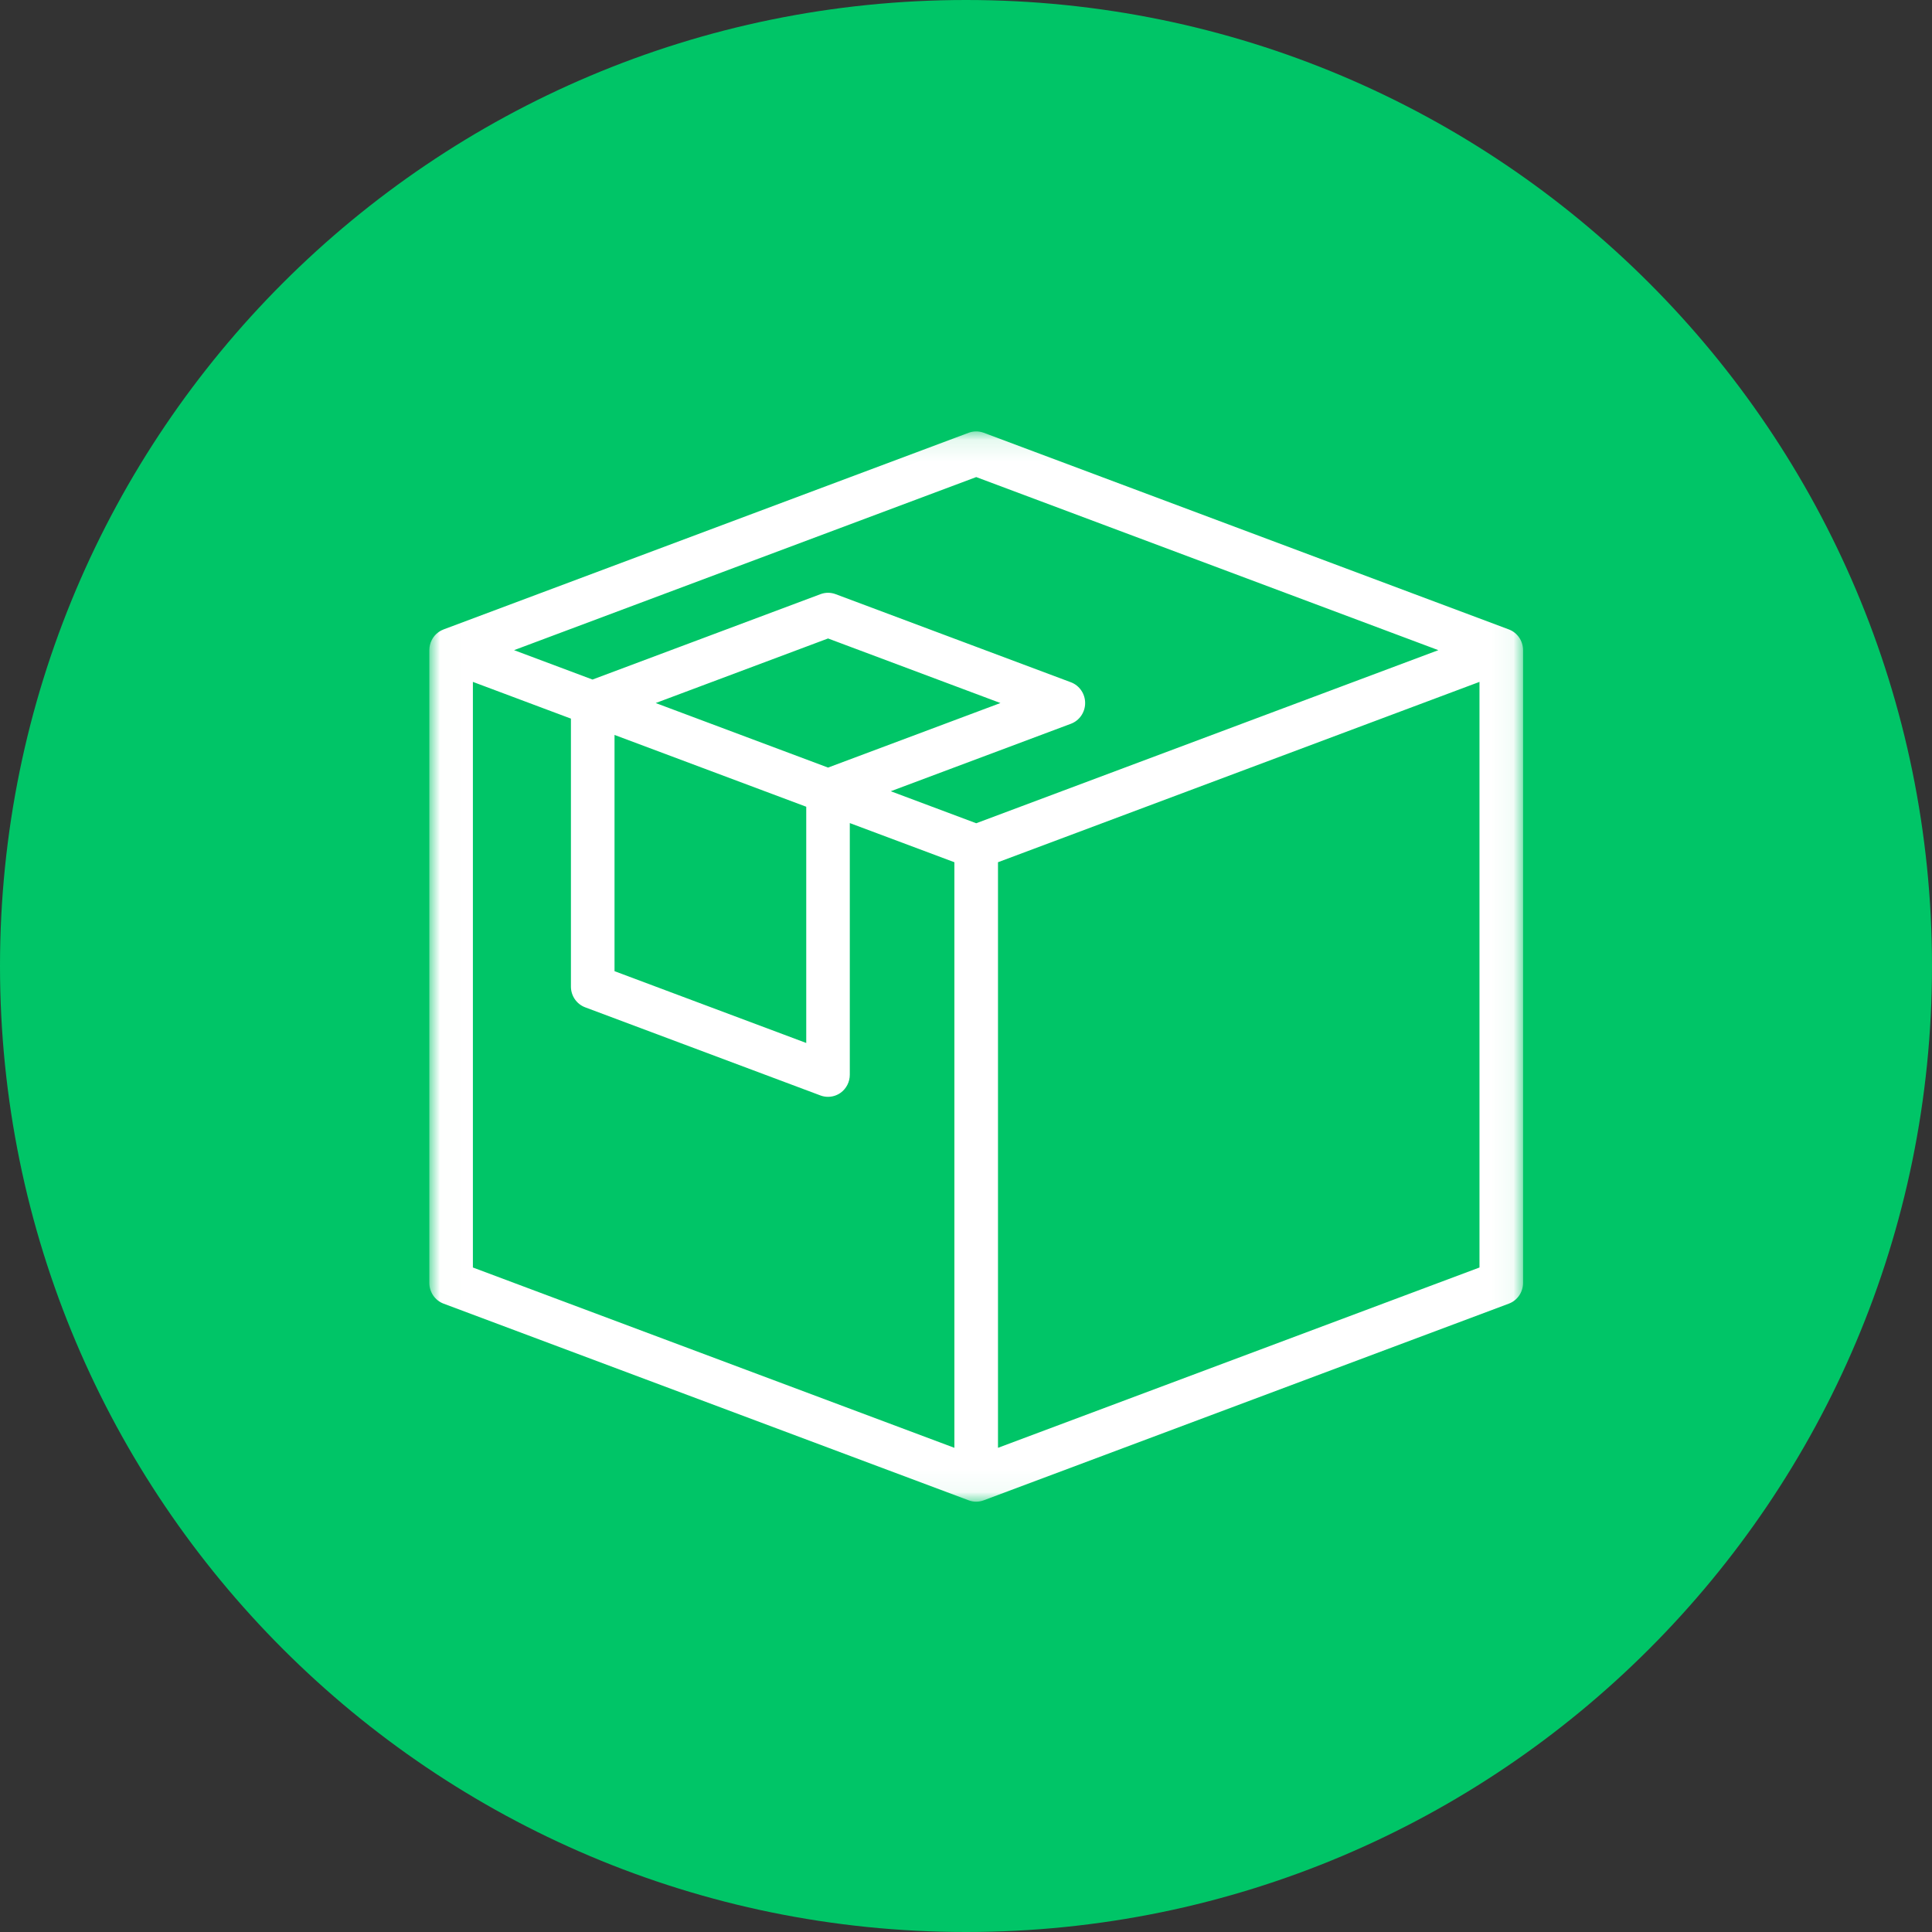
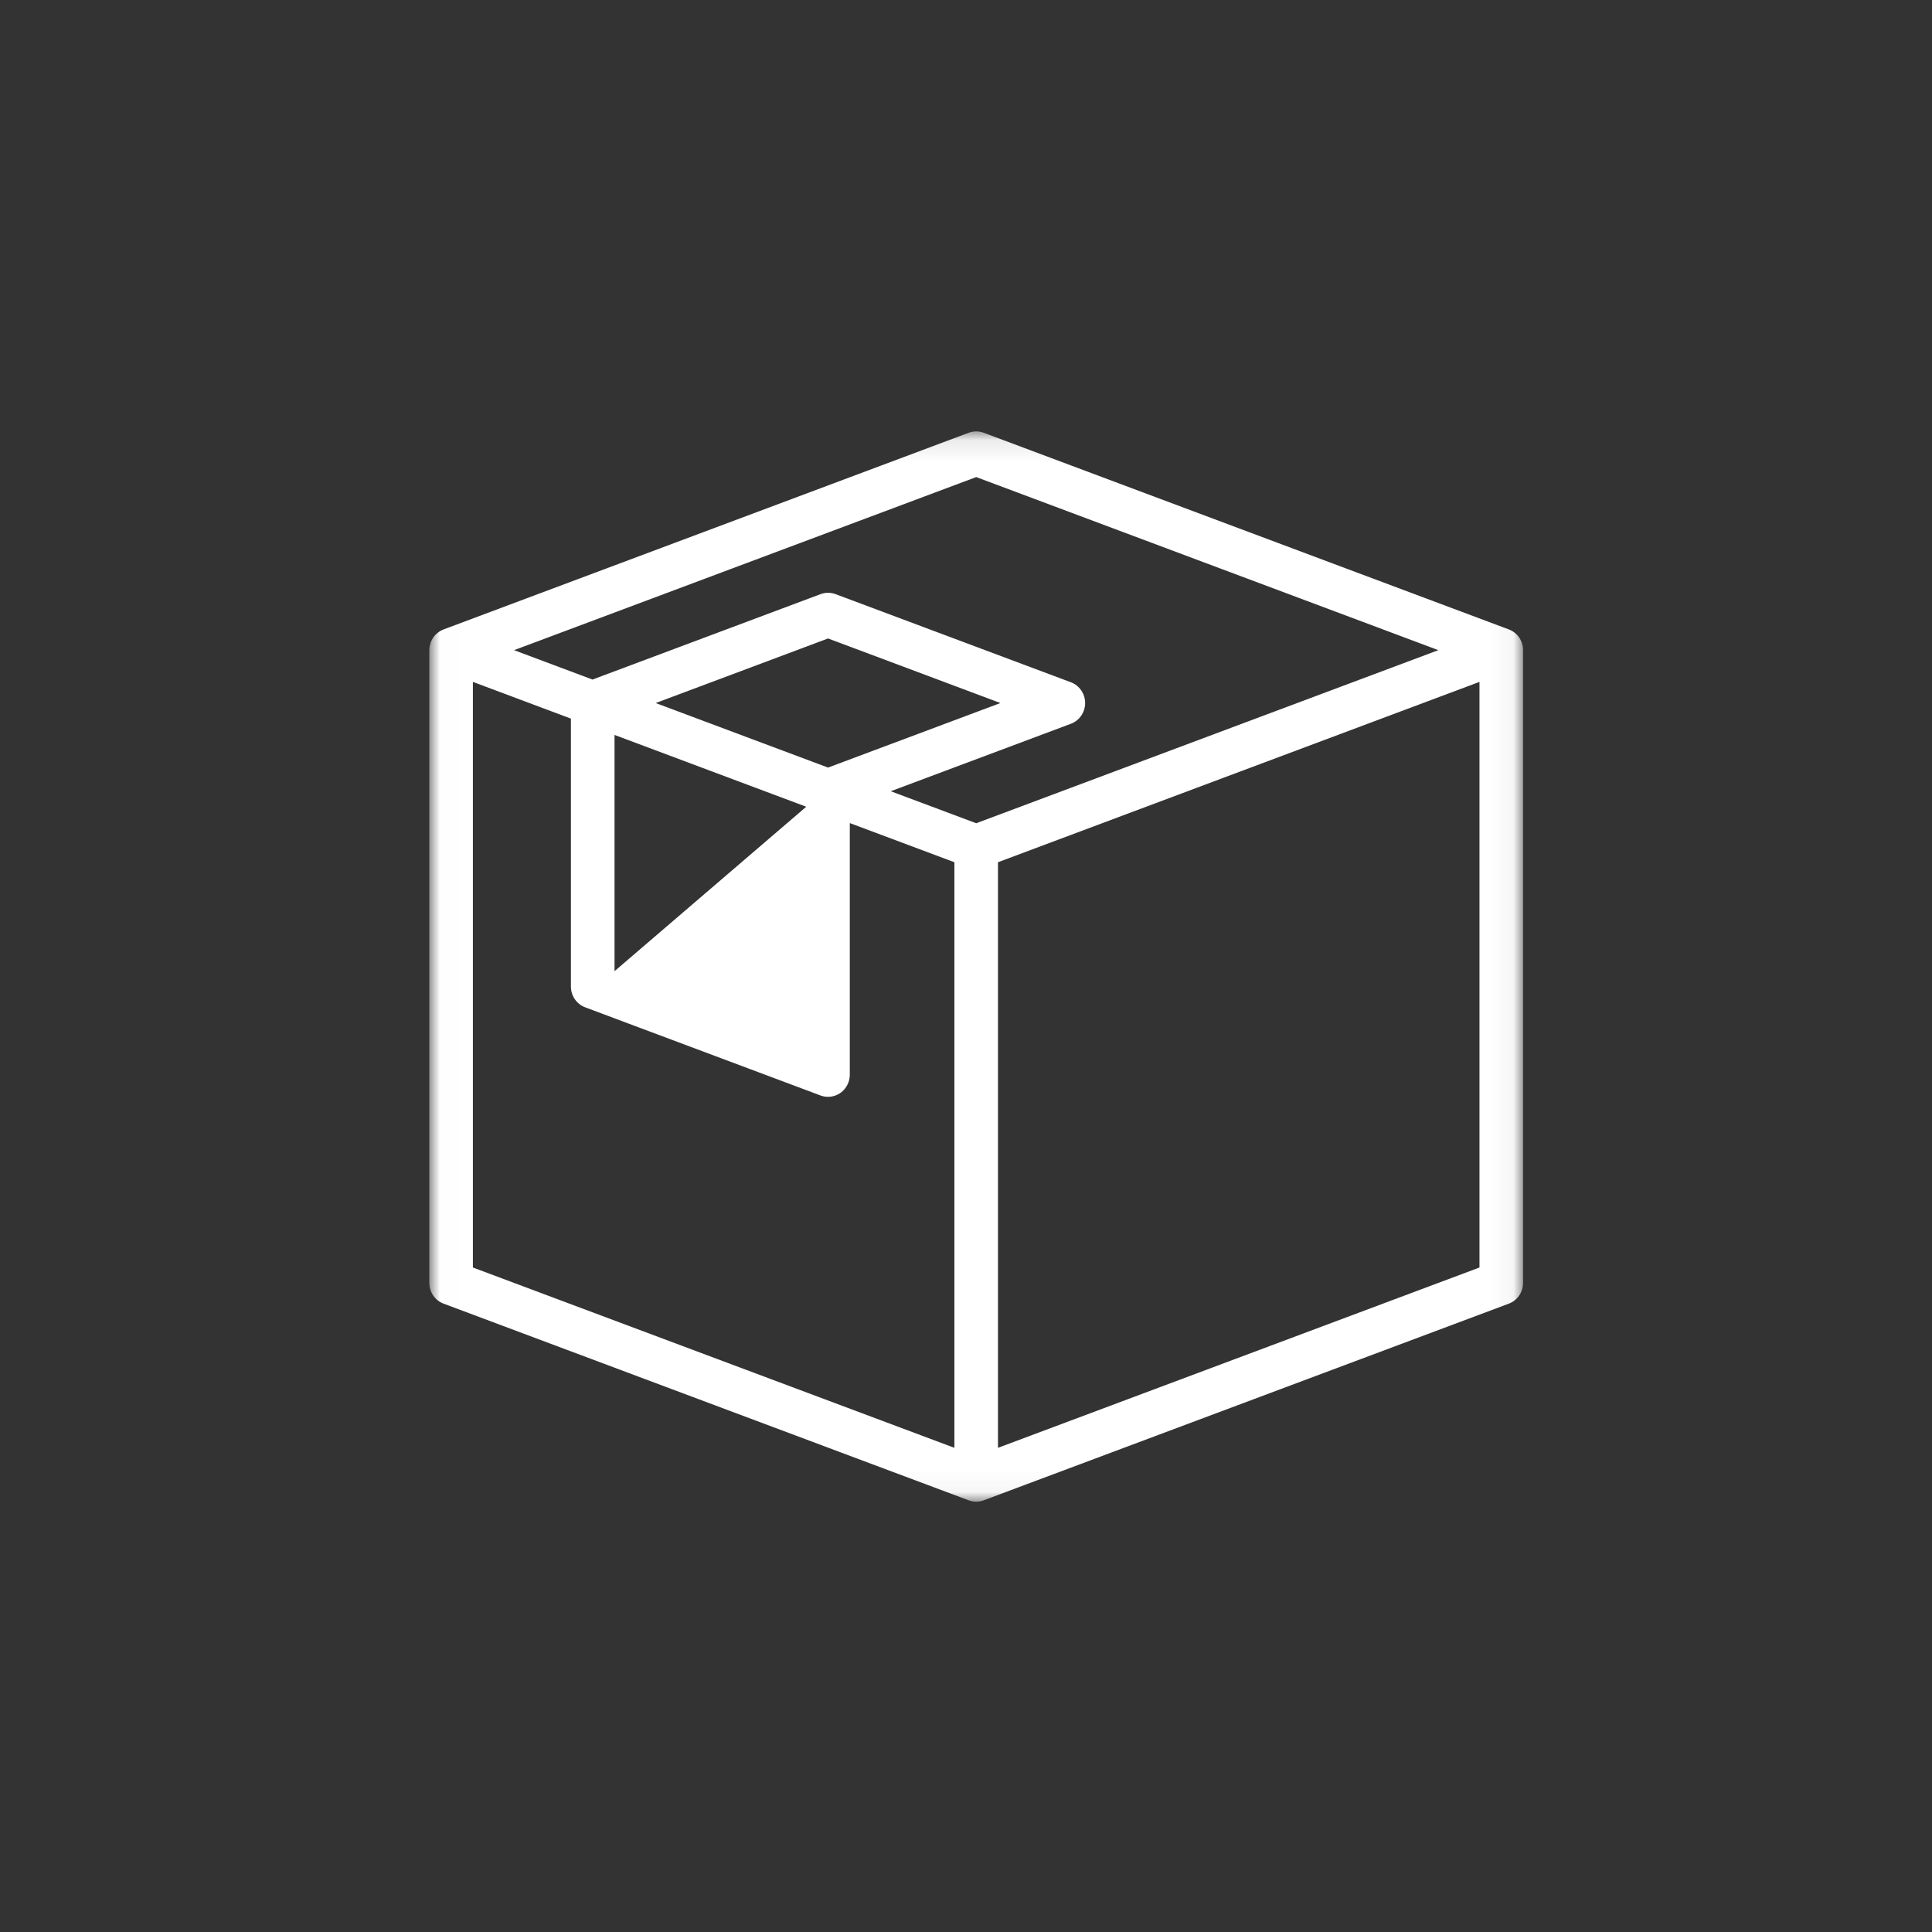
<svg xmlns="http://www.w3.org/2000/svg" width="90" height="90" viewBox="0 0 90 90" version="1.1">
  <rect x="0" y="0" width="90" height="90" fill="#333333" stroke="none" />
  <g id="Canvas" fill="none">
    <g id="3">
      <g id="Oval 4 Copy 2">
-         <path fill-rule="evenodd" clip-rule="evenodd" d="M 45 90C 69.853 90 90 69.853 90 45C 90 20.147 69.853 0 45 0C 20.147 0 0 20.147 0 45C 0 69.853 20.147 90 45 90Z" fill="#00C567" />
-       </g>
+         </g>
      <g id="002-box">
        <g id="Group 7">
          <mask id="mask0" mask-type="alpha" maskUnits="userSpaceOnUse" x="20" y="20" width="51" height="50">
            <g id="Clip 5">
              <path fill-rule="evenodd" clip-rule="evenodd" d="M 0 0L 50.943 0L 50.943 49.858L 0 49.858L 0 0Z" transform="translate(20.008 20.096)" fill="white" />
            </g>
          </mask>
          <g mask="url(#mask0)">
            <g id="Fill 6">
-               <path fill-rule="evenodd" clip-rule="evenodd" d="M 50.287 9.225L 25.826 0.064C 25.6 -0.021 25.35 -0.021 25.124 0.064L 0.664 9.225L 0.663 9.226C 0.584 9.256 0.506 9.295 0.435 9.346C 0.162 9.539 0 9.854 0 10.191L 0 39.667C 0 40.098 0.265 40.484 0.664 40.633L 25.124 49.794C 25.238 49.837 25.357 49.858 25.475 49.858C 25.595 49.858 25.713 49.836 25.826 49.794L 25.826 49.794L 50.287 40.633C 50.686 40.484 50.95 40.098 50.95 39.667L 50.95 10.191C 50.95 9.76 50.686 9.374 50.287 9.225ZM 24.459 47.349L 2.029 38.949L 2.029 11.669L 6.596 13.38L 6.596 25.863C 6.596 26.294 6.861 26.68 7.26 26.829L 18.221 30.935C 18.335 30.978 18.454 30.998 18.572 30.998C 18.777 30.998 18.98 30.936 19.153 30.814C 19.425 30.621 19.587 30.305 19.587 29.968L 19.587 18.246L 24.459 20.07L 24.459 47.349ZM 17.558 17.485L 17.558 28.49L 8.627 25.145L 8.627 14.14L 17.558 17.485ZM 10.545 12.654L 18.574 9.646L 26.604 12.654L 18.574 15.661L 10.545 12.654ZM 25.476 18.254L 21.495 16.763L 29.887 13.62C 30.285 13.471 30.55 13.085 30.55 12.654C 30.55 12.222 30.285 11.837 29.887 11.687L 18.925 7.582C 18.698 7.497 18.449 7.497 18.223 7.582L 7.601 11.56L 3.947 10.191L 25.476 2.128L 47.004 10.191L 25.476 18.254ZM 48.92 38.949L 26.49 47.349L 26.49 20.07L 48.92 11.669L 48.92 38.949Z" transform="translate(20 20.096)" fill="white" />
+               <path fill-rule="evenodd" clip-rule="evenodd" d="M 50.287 9.225L 25.826 0.064C 25.6 -0.021 25.35 -0.021 25.124 0.064L 0.664 9.225L 0.663 9.226C 0.584 9.256 0.506 9.295 0.435 9.346C 0.162 9.539 0 9.854 0 10.191L 0 39.667C 0 40.098 0.265 40.484 0.664 40.633L 25.124 49.794C 25.238 49.837 25.357 49.858 25.475 49.858C 25.595 49.858 25.713 49.836 25.826 49.794L 25.826 49.794L 50.287 40.633C 50.686 40.484 50.95 40.098 50.95 39.667L 50.95 10.191C 50.95 9.76 50.686 9.374 50.287 9.225ZM 24.459 47.349L 2.029 38.949L 2.029 11.669L 6.596 13.38L 6.596 25.863C 6.596 26.294 6.861 26.68 7.26 26.829L 18.221 30.935C 18.335 30.978 18.454 30.998 18.572 30.998C 18.777 30.998 18.98 30.936 19.153 30.814C 19.425 30.621 19.587 30.305 19.587 29.968L 19.587 18.246L 24.459 20.07L 24.459 47.349ZM 17.558 17.485L 8.627 25.145L 8.627 14.14L 17.558 17.485ZM 10.545 12.654L 18.574 9.646L 26.604 12.654L 18.574 15.661L 10.545 12.654ZM 25.476 18.254L 21.495 16.763L 29.887 13.62C 30.285 13.471 30.55 13.085 30.55 12.654C 30.55 12.222 30.285 11.837 29.887 11.687L 18.925 7.582C 18.698 7.497 18.449 7.497 18.223 7.582L 7.601 11.56L 3.947 10.191L 25.476 2.128L 47.004 10.191L 25.476 18.254ZM 48.92 38.949L 26.49 47.349L 26.49 20.07L 48.92 11.669L 48.92 38.949Z" transform="translate(20 20.096)" fill="white" />
            </g>
          </g>
        </g>
      </g>
    </g>
  </g>
</svg>